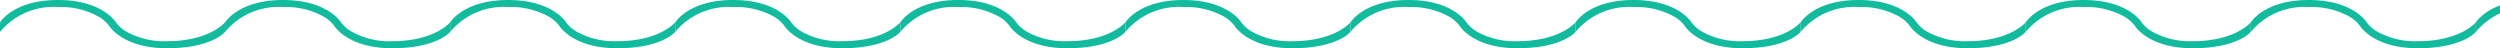
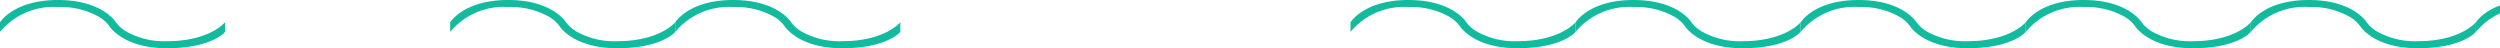
<svg xmlns="http://www.w3.org/2000/svg" width="311" height="6" viewBox="0 0 311 6">
  <defs>
    <clipPath id="clip-path">
      <rect width="311" height="6" fill="none" />
    </clipPath>
  </defs>
  <g id="ob" clip-path="url(#clip-path)">
    <g transform="translate(-32 -2536)">
      <path id="合体_8" data-name="合体 8" d="M-1976.426,3.212h0a4.288,4.288,0,0,0-1.342-1.162,9.661,9.661,0,0,0-5.026-1.173A8.634,8.634,0,0,0-1990,3.968V2.788c.069-.113,1.767-2.788,7.206-2.788s7.15,2.673,7.22,2.787h0l-.32.158L-1976,3l.426-.212a4.267,4.267,0,0,0,1.336,1.162,9.622,9.622,0,0,0,5.017,1.173c5.3,0,7.206-2.336,7.221-2.359V3.956c-.07.113-1.782,2.045-7.221,2.045S-1976.357,3.326-1976.426,3.212Zm.853-.424h0Z" transform="translate(2022 2536)" fill="#12bb9d" />
    </g>
    <g transform="translate(-4 -2536)">
-       <path id="合体_9" data-name="合体 9" d="M-1976.426,3.212h0a4.288,4.288,0,0,0-1.342-1.162,9.661,9.661,0,0,0-5.026-1.173A8.634,8.634,0,0,0-1990,3.968V2.788c.069-.113,1.767-2.788,7.206-2.788s7.15,2.673,7.22,2.787h0l-.32.158L-1976,3l.426-.212a4.267,4.267,0,0,0,1.336,1.162,9.622,9.622,0,0,0,5.017,1.173c5.3,0,7.206-2.336,7.221-2.359V3.956c-.07.113-1.782,2.045-7.221,2.045S-1976.357,3.326-1976.426,3.212Zm.853-.424h0Z" transform="translate(2022 2536)" fill="#12bb9d" />
-     </g>
+       </g>
    <g transform="translate(24 -2536)">
      <path id="合体_10" data-name="合体 10" d="M-1976.426,3.212h0a4.288,4.288,0,0,0-1.342-1.162,9.661,9.661,0,0,0-5.026-1.173A8.634,8.634,0,0,0-1990,3.968V2.788c.069-.113,1.767-2.788,7.206-2.788s7.15,2.673,7.22,2.787h0l-.32.158L-1976,3l.426-.212a4.267,4.267,0,0,0,1.336,1.162,9.622,9.622,0,0,0,5.017,1.173c5.3,0,7.206-2.336,7.221-2.359V3.956c-.07.113-1.782,2.045-7.221,2.045S-1976.357,3.326-1976.426,3.212Zm.853-.424h0Z" transform="translate(2022 2536)" fill="#12bb9d" />
    </g>
    <g transform="translate(52 -2536)">
      <path id="合体_11" data-name="合体 11" d="M-1976.426,3.212h0a4.288,4.288,0,0,0-1.342-1.162,9.661,9.661,0,0,0-5.026-1.173A8.634,8.634,0,0,0-1990,3.968V2.788c.069-.113,1.767-2.788,7.206-2.788s7.15,2.673,7.22,2.787h0l-.32.158L-1976,3l.426-.212a4.267,4.267,0,0,0,1.336,1.162,9.622,9.622,0,0,0,5.017,1.173c5.3,0,7.206-2.336,7.221-2.359V3.956c-.07.113-1.782,2.045-7.221,2.045S-1976.357,3.326-1976.426,3.212Zm.853-.424h0Z" transform="translate(2022 2536)" fill="#12bb9d" />
    </g>
    <g transform="translate(80 -2536)">
-       <path id="合体_12" data-name="合体 12" d="M-1976.426,3.212h0a4.288,4.288,0,0,0-1.342-1.162,9.661,9.661,0,0,0-5.026-1.173A8.634,8.634,0,0,0-1990,3.968V2.788c.069-.113,1.767-2.788,7.206-2.788s7.15,2.673,7.22,2.787h0l-.32.158L-1976,3l.426-.212a4.267,4.267,0,0,0,1.336,1.162,9.622,9.622,0,0,0,5.017,1.173c5.3,0,7.206-2.336,7.221-2.359V3.956c-.07.113-1.782,2.045-7.221,2.045S-1976.357,3.326-1976.426,3.212Zm.853-.424h0Z" transform="translate(2022 2536)" fill="#12bb9d" />
-     </g>
+       </g>
    <g transform="translate(108 -2536)">
-       <path id="合体_13" data-name="合体 13" d="M-1976.426,3.212h0a4.288,4.288,0,0,0-1.342-1.162,9.661,9.661,0,0,0-5.026-1.173A8.634,8.634,0,0,0-1990,3.968V2.788c.069-.113,1.767-2.788,7.206-2.788s7.15,2.673,7.22,2.787h0l-.32.158L-1976,3l.426-.212a4.267,4.267,0,0,0,1.336,1.162,9.622,9.622,0,0,0,5.017,1.173c5.3,0,7.206-2.336,7.221-2.359V3.956c-.07.113-1.782,2.045-7.221,2.045S-1976.357,3.326-1976.426,3.212Zm.853-.424h0Z" transform="translate(2022 2536)" fill="#12bb9d" />
-     </g>
+       </g>
    <g transform="translate(136 -2536)">
      <path id="合体_14" data-name="合体 14" d="M-1976.426,3.212h0a4.288,4.288,0,0,0-1.342-1.162,9.661,9.661,0,0,0-5.026-1.173A8.634,8.634,0,0,0-1990,3.968V2.788c.069-.113,1.767-2.788,7.206-2.788s7.15,2.673,7.22,2.787h0l-.32.158L-1976,3l.426-.212a4.267,4.267,0,0,0,1.336,1.162,9.622,9.622,0,0,0,5.017,1.173c5.3,0,7.206-2.336,7.221-2.359V3.956c-.07.113-1.782,2.045-7.221,2.045S-1976.357,3.326-1976.426,3.212Zm.853-.424h0Z" transform="translate(2022 2536)" fill="#12bb9d" />
    </g>
    <g transform="translate(164 -2536)">
      <path id="合体_15" data-name="合体 15" d="M-1976.426,3.212h0a4.288,4.288,0,0,0-1.342-1.162,9.661,9.661,0,0,0-5.026-1.173A8.634,8.634,0,0,0-1990,3.968V2.788c.069-.113,1.767-2.788,7.206-2.788s7.15,2.673,7.22,2.787h0l-.32.158L-1976,3l.426-.212a4.267,4.267,0,0,0,1.336,1.162,9.622,9.622,0,0,0,5.017,1.173c5.3,0,7.206-2.336,7.221-2.359V3.956c-.07.113-1.782,2.045-7.221,2.045S-1976.357,3.326-1976.426,3.212Zm.853-.424h0Z" transform="translate(2022 2536)" fill="#12bb9d" />
    </g>
    <g transform="translate(192 -2536)">
      <path id="合体_16" data-name="合体 16" d="M-1976.426,3.212h0a4.288,4.288,0,0,0-1.342-1.162,9.661,9.661,0,0,0-5.026-1.173A8.634,8.634,0,0,0-1990,3.968V2.788c.069-.113,1.767-2.788,7.206-2.788s7.15,2.673,7.22,2.787h0l-.32.158L-1976,3l.426-.212a4.267,4.267,0,0,0,1.336,1.162,9.622,9.622,0,0,0,5.017,1.173c5.3,0,7.206-2.336,7.221-2.359V3.956c-.07.113-1.782,2.045-7.221,2.045S-1976.357,3.326-1976.426,3.212Zm.853-.424h0Z" transform="translate(2022 2536)" fill="#12bb9d" />
    </g>
    <g transform="translate(220 -2536)">
      <path id="合体_17" data-name="合体 17" d="M-1976.426,3.212h0a4.288,4.288,0,0,0-1.342-1.162,9.661,9.661,0,0,0-5.026-1.173A8.634,8.634,0,0,0-1990,3.968V2.788c.069-.113,1.767-2.788,7.206-2.788s7.15,2.673,7.22,2.787h0l-.32.158L-1976,3l.426-.212a4.267,4.267,0,0,0,1.336,1.162,9.622,9.622,0,0,0,5.017,1.173c5.3,0,7.206-2.336,7.221-2.359V3.956c-.07.113-1.782,2.045-7.221,2.045S-1976.357,3.326-1976.426,3.212Zm.853-.424h0Z" transform="translate(2022 2536)" fill="#12bb9d" />
    </g>
    <g transform="translate(248 -2536)">
      <path id="合体_18" data-name="合体 18" d="M-1976.426,3.212h0a4.288,4.288,0,0,0-1.342-1.162,9.661,9.661,0,0,0-5.026-1.173A8.634,8.634,0,0,0-1990,3.968V2.788c.069-.113,1.767-2.788,7.206-2.788s7.15,2.673,7.22,2.787h0l-.32.158L-1976,3l.426-.212a4.267,4.267,0,0,0,1.336,1.162,9.622,9.622,0,0,0,5.017,1.173c5.3,0,7.206-2.336,7.221-2.359V3.956c-.07.113-1.782,2.045-7.221,2.045S-1976.357,3.326-1976.426,3.212Zm.853-.424h0Z" transform="translate(2022 2536)" fill="#12bb9d" />
    </g>
    <g transform="translate(276 -2536)">
-       <path id="合体_19" data-name="合体 19" d="M-1976.426,3.212h0a4.288,4.288,0,0,0-1.342-1.162,9.661,9.661,0,0,0-5.026-1.173A8.634,8.634,0,0,0-1990,3.968V2.788c.069-.113,1.767-2.788,7.206-2.788s7.15,2.673,7.22,2.787h0l-.32.158L-1976,3l.426-.212a4.267,4.267,0,0,0,1.336,1.162,9.622,9.622,0,0,0,5.017,1.173c5.3,0,7.206-2.336,7.221-2.359V3.956c-.07.113-1.782,2.045-7.221,2.045S-1976.357,3.326-1976.426,3.212Zm.853-.424h0Z" transform="translate(2022 2536)" fill="#12bb9d" />
+       <path id="合体_19" data-name="合体 19" d="M-1976.426,3.212h0a4.288,4.288,0,0,0-1.342-1.162,9.661,9.661,0,0,0-5.026-1.173A8.634,8.634,0,0,0-1990,3.968V2.788c.069-.113,1.767-2.788,7.206-2.788s7.15,2.673,7.22,2.787h0l-.32.158L-1976,3l.426-.212a4.267,4.267,0,0,0,1.336,1.162,9.622,9.622,0,0,0,5.017,1.173V3.956c-.07.113-1.782,2.045-7.221,2.045S-1976.357,3.326-1976.426,3.212Zm.853-.424h0Z" transform="translate(2022 2536)" fill="#12bb9d" />
    </g>
  </g>
</svg>